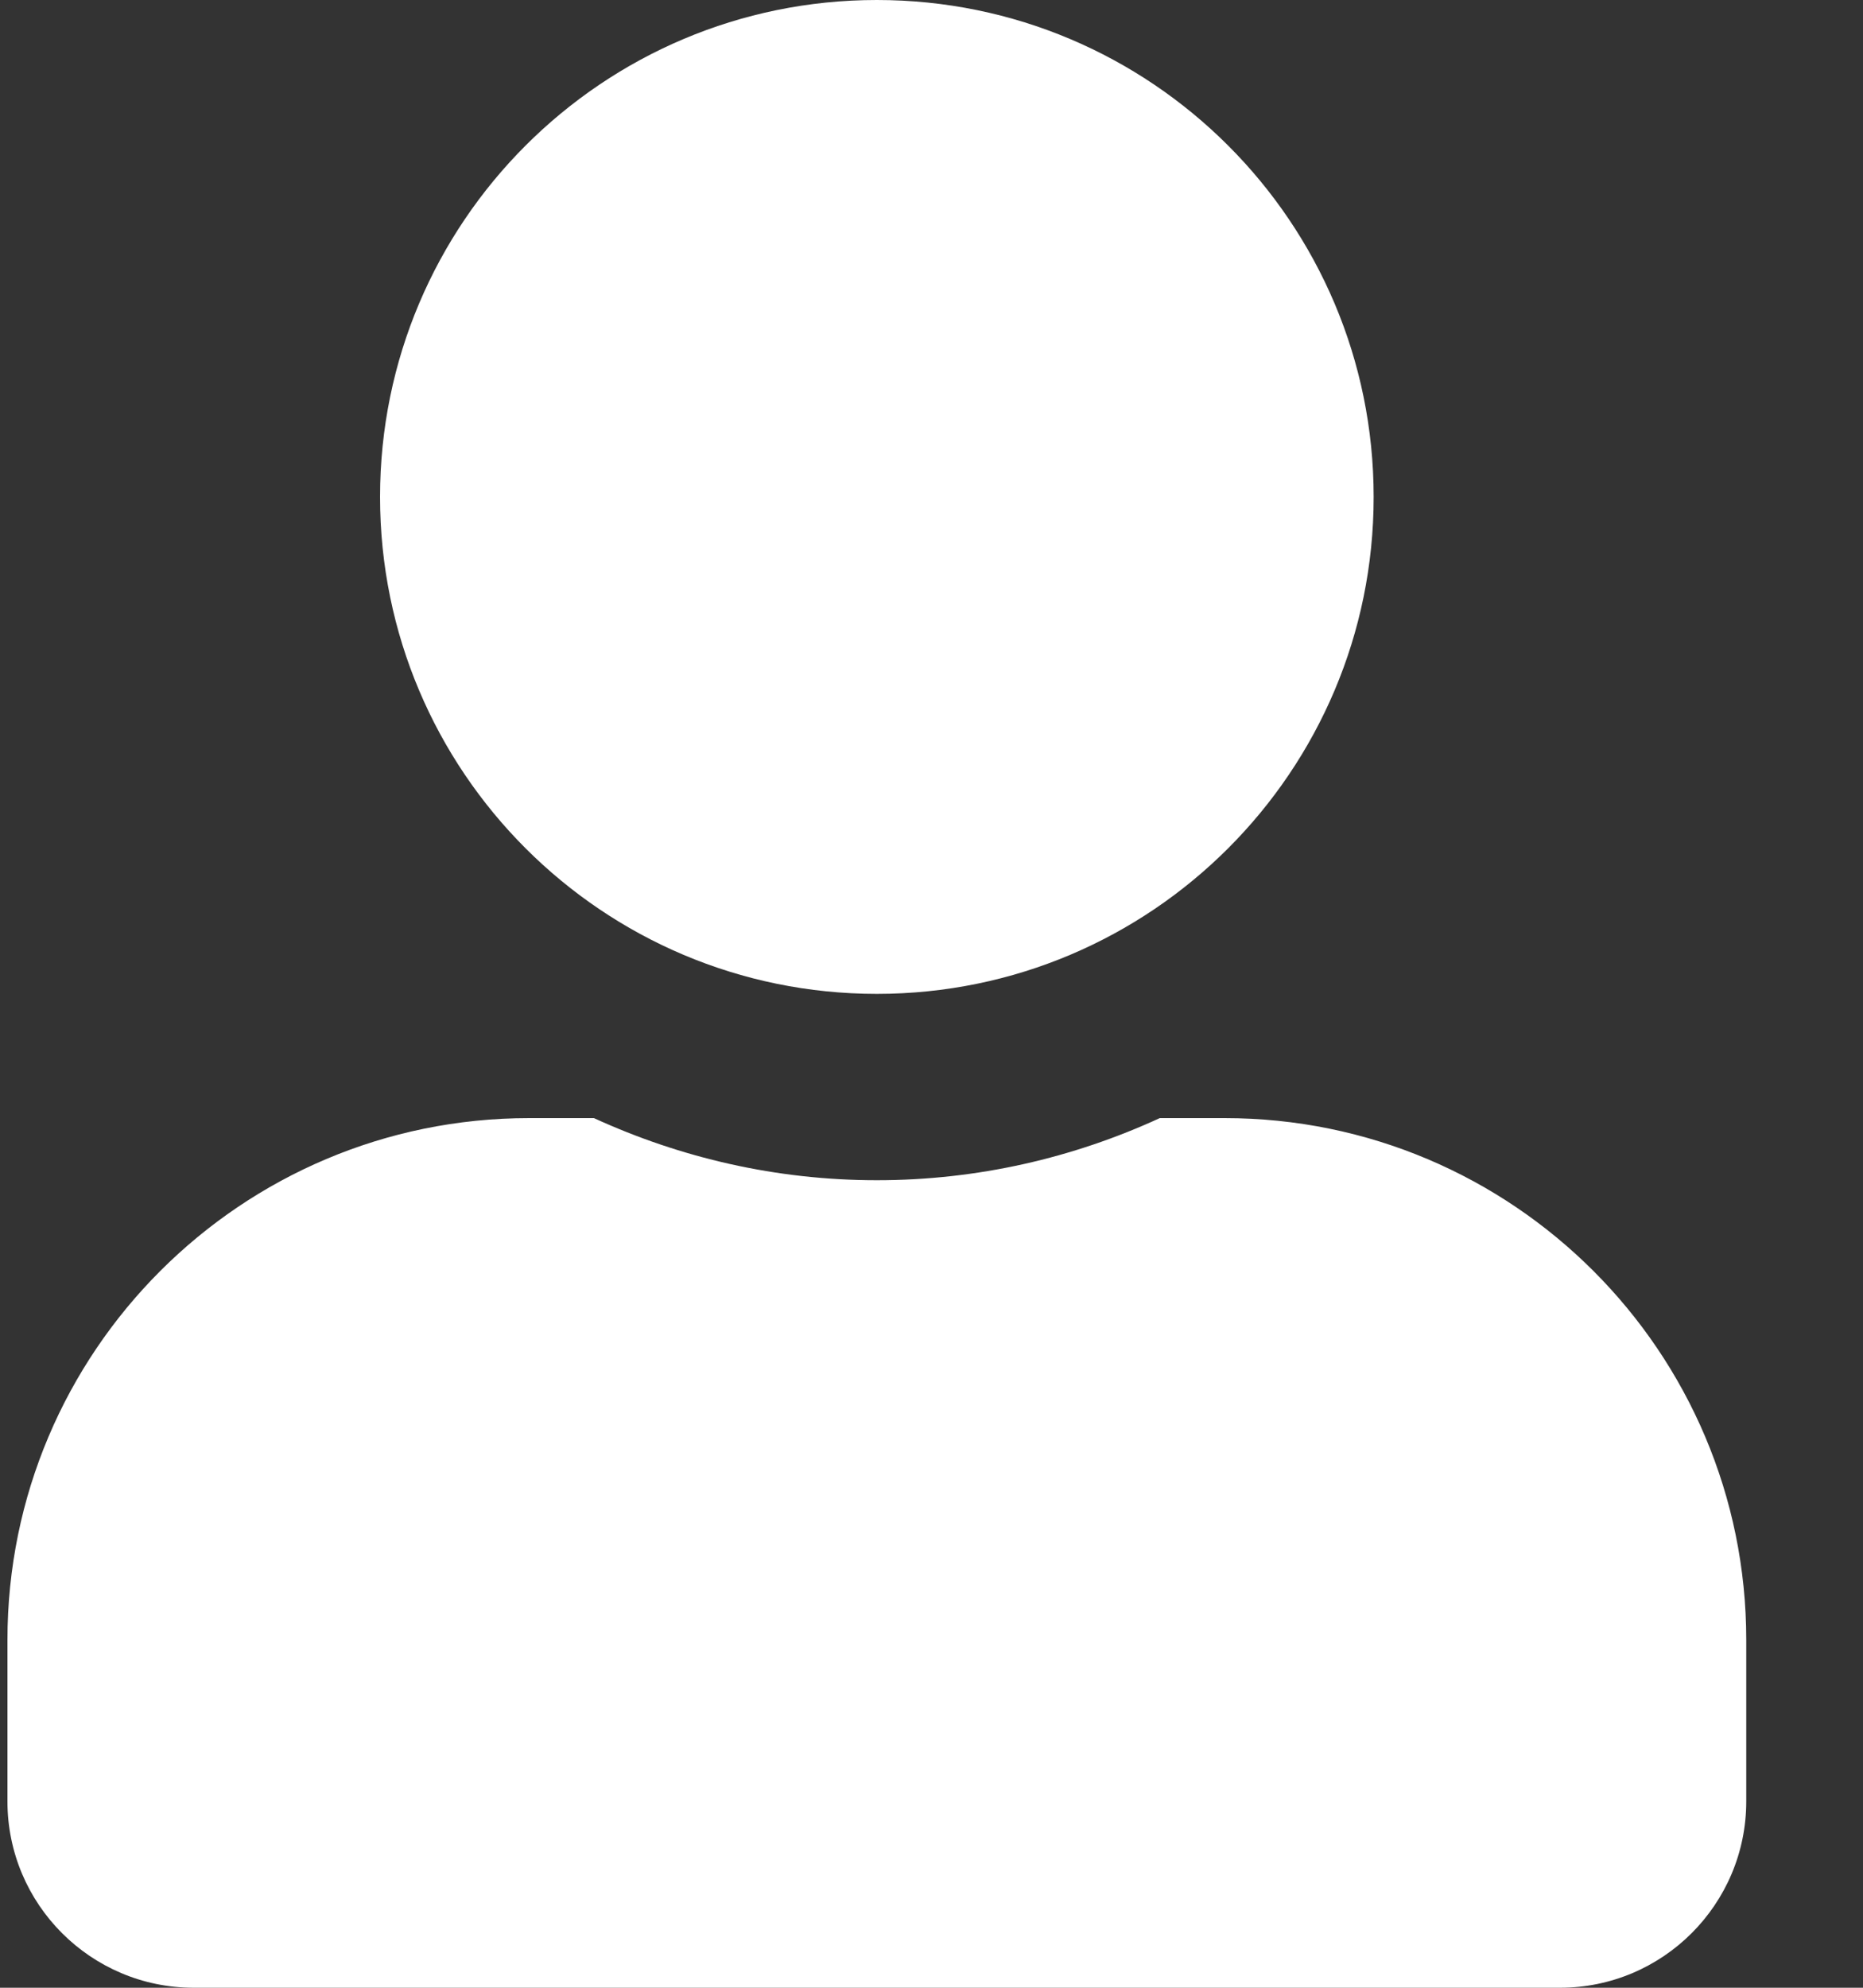
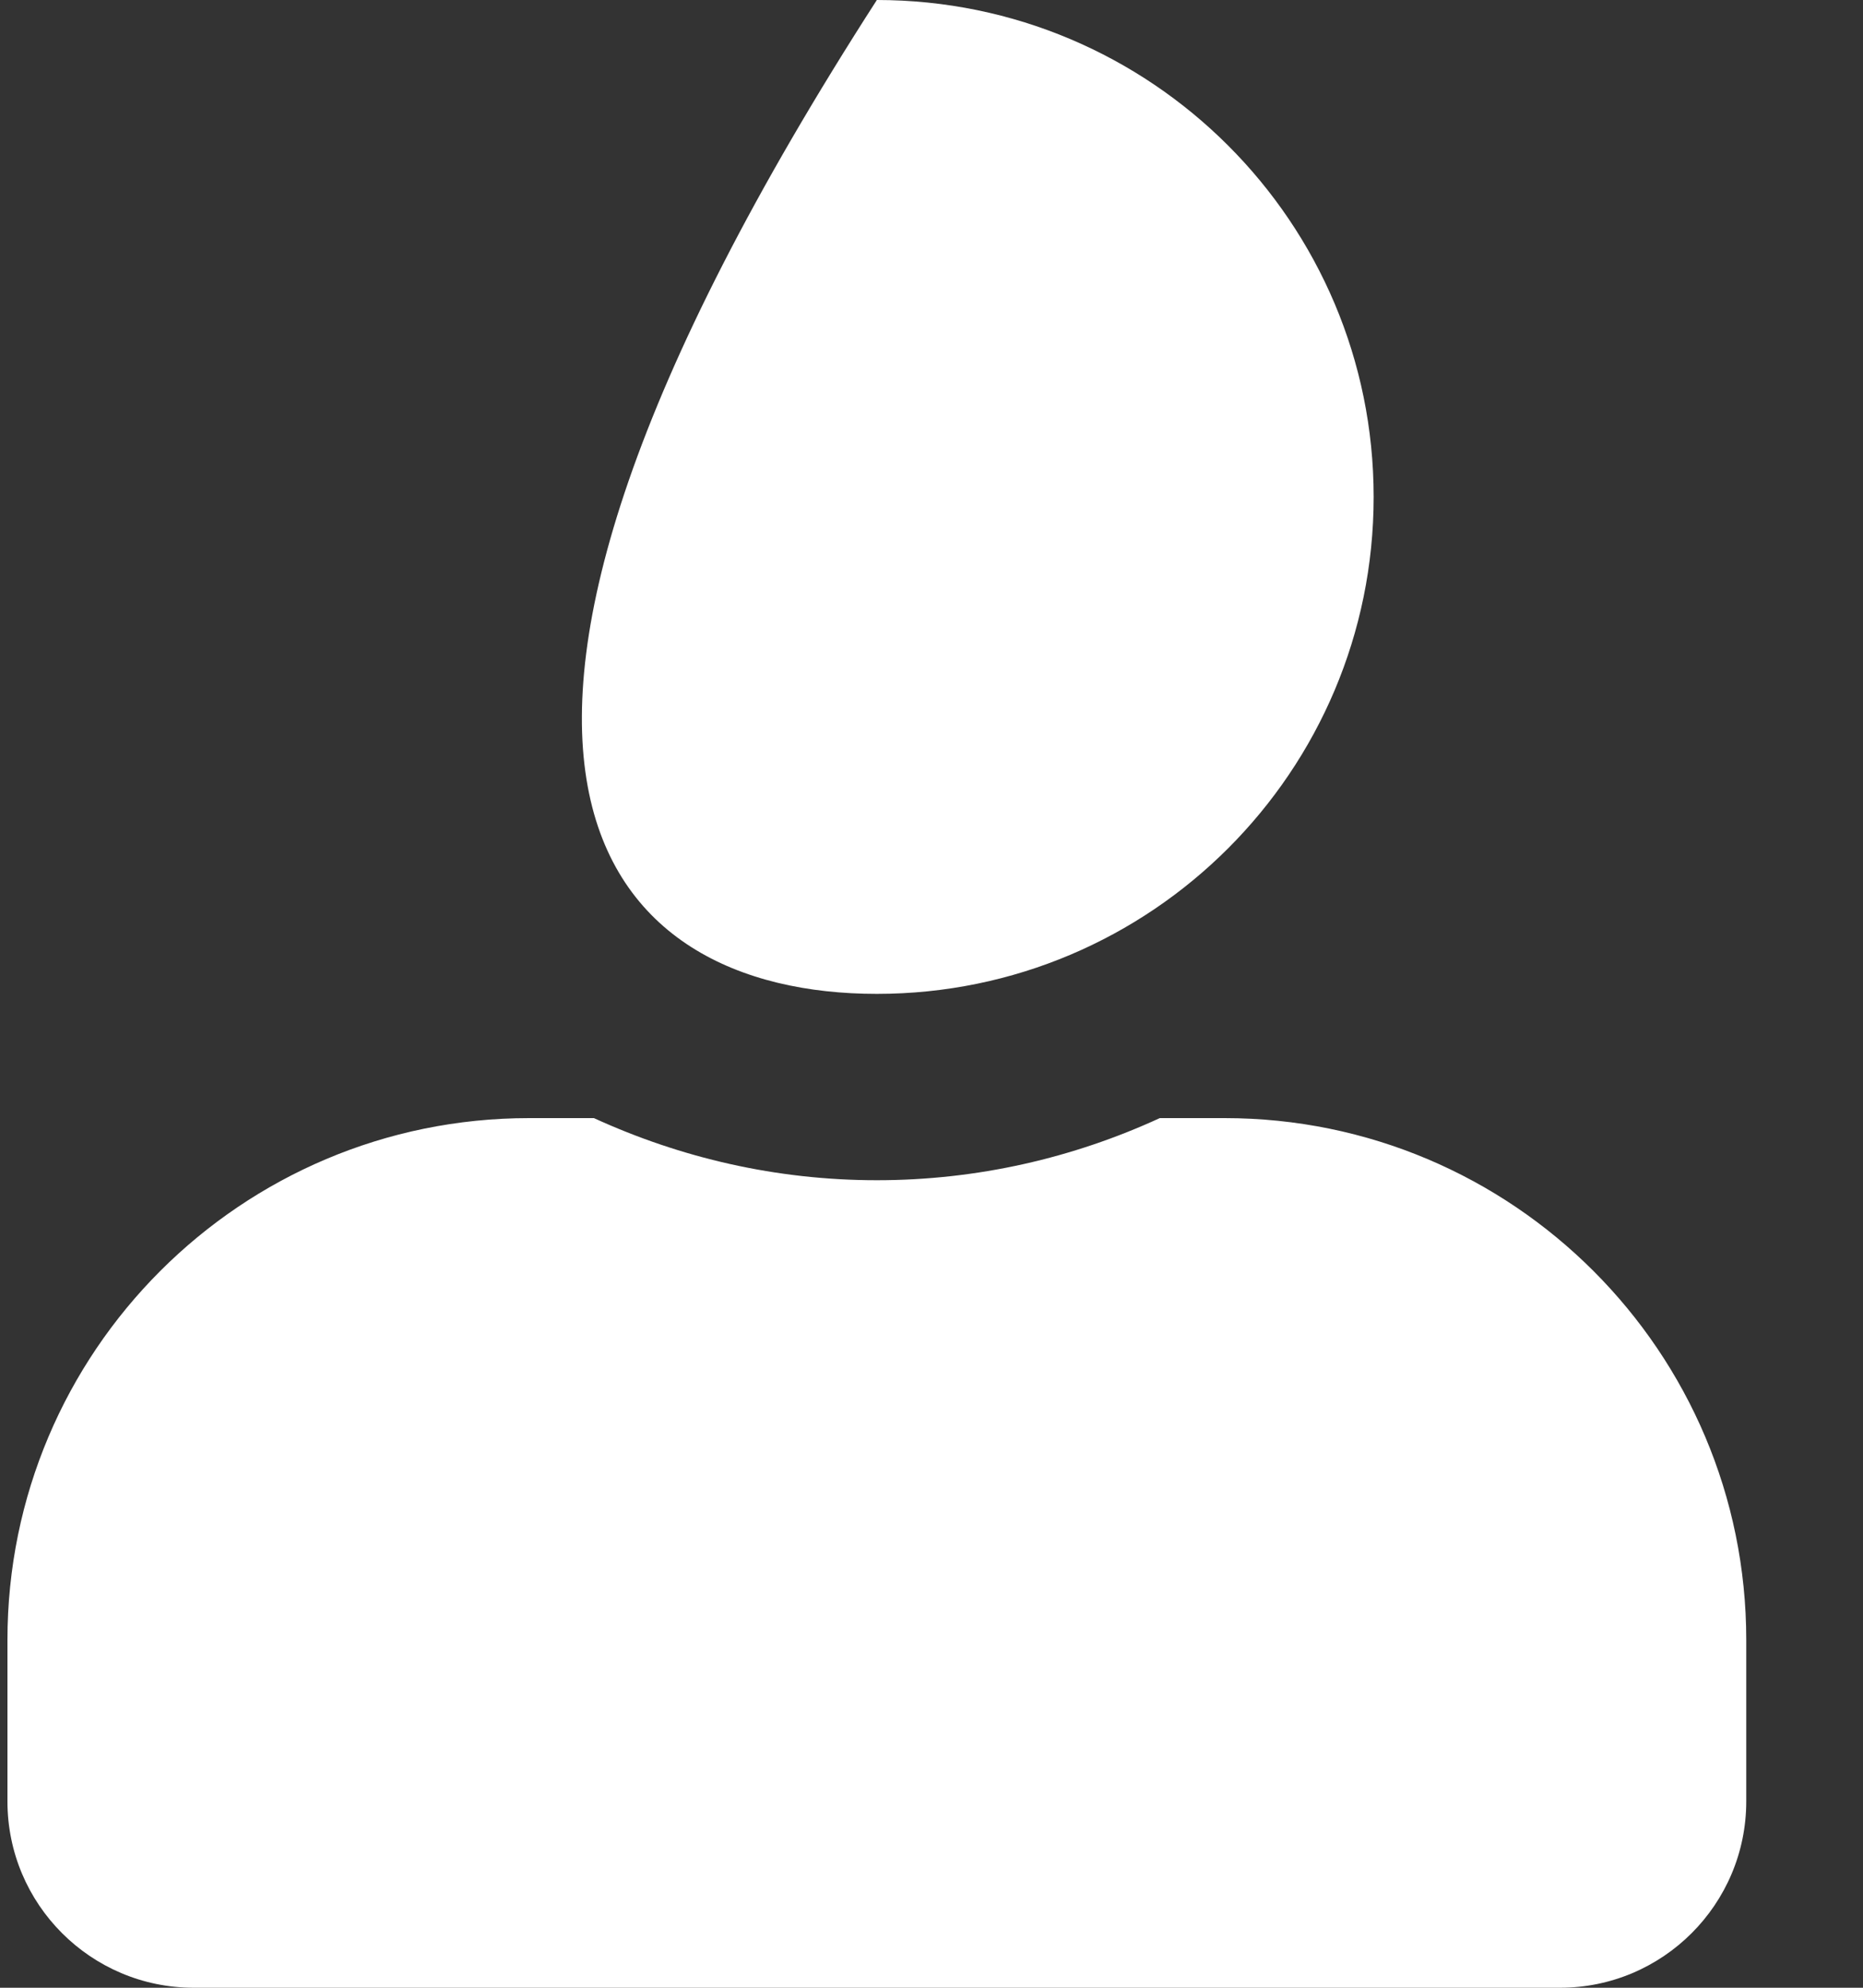
<svg xmlns="http://www.w3.org/2000/svg" width="15" height="16" viewBox="0 0 15 16" fill="none">
  <rect x="0" y="0" width="15" height="16" fill="#333333" stroke="none" />
-   <path d="M7.06 8C9.269 8 11.06 6.209 11.06 4C11.06 1.791 9.269 0 7.06 0C4.851 0 3.06 1.791 3.06 4C3.06 6.209 4.851 8 7.06 8ZM9.86 9H9.338C8.644 9.319 7.873 9.5 7.06 9.5C6.248 9.5 5.479 9.319 4.782 9H4.26C1.941 9 0.06 10.881 0.06 13.2V14.5C0.06 15.328 0.732 16 1.56 16H12.56C13.388 16 14.06 15.328 14.06 14.5V13.2C14.06 10.881 12.179 9 9.86 9Z" fill="white" />
+   <path d="M7.06 8C9.269 8 11.06 6.209 11.06 4C11.06 1.791 9.269 0 7.06 0C3.06 6.209 4.851 8 7.06 8ZM9.86 9H9.338C8.644 9.319 7.873 9.5 7.06 9.5C6.248 9.5 5.479 9.319 4.782 9H4.26C1.941 9 0.06 10.881 0.06 13.2V14.5C0.06 15.328 0.732 16 1.56 16H12.56C13.388 16 14.06 15.328 14.06 14.5V13.2C14.06 10.881 12.179 9 9.86 9Z" fill="white" />
</svg>